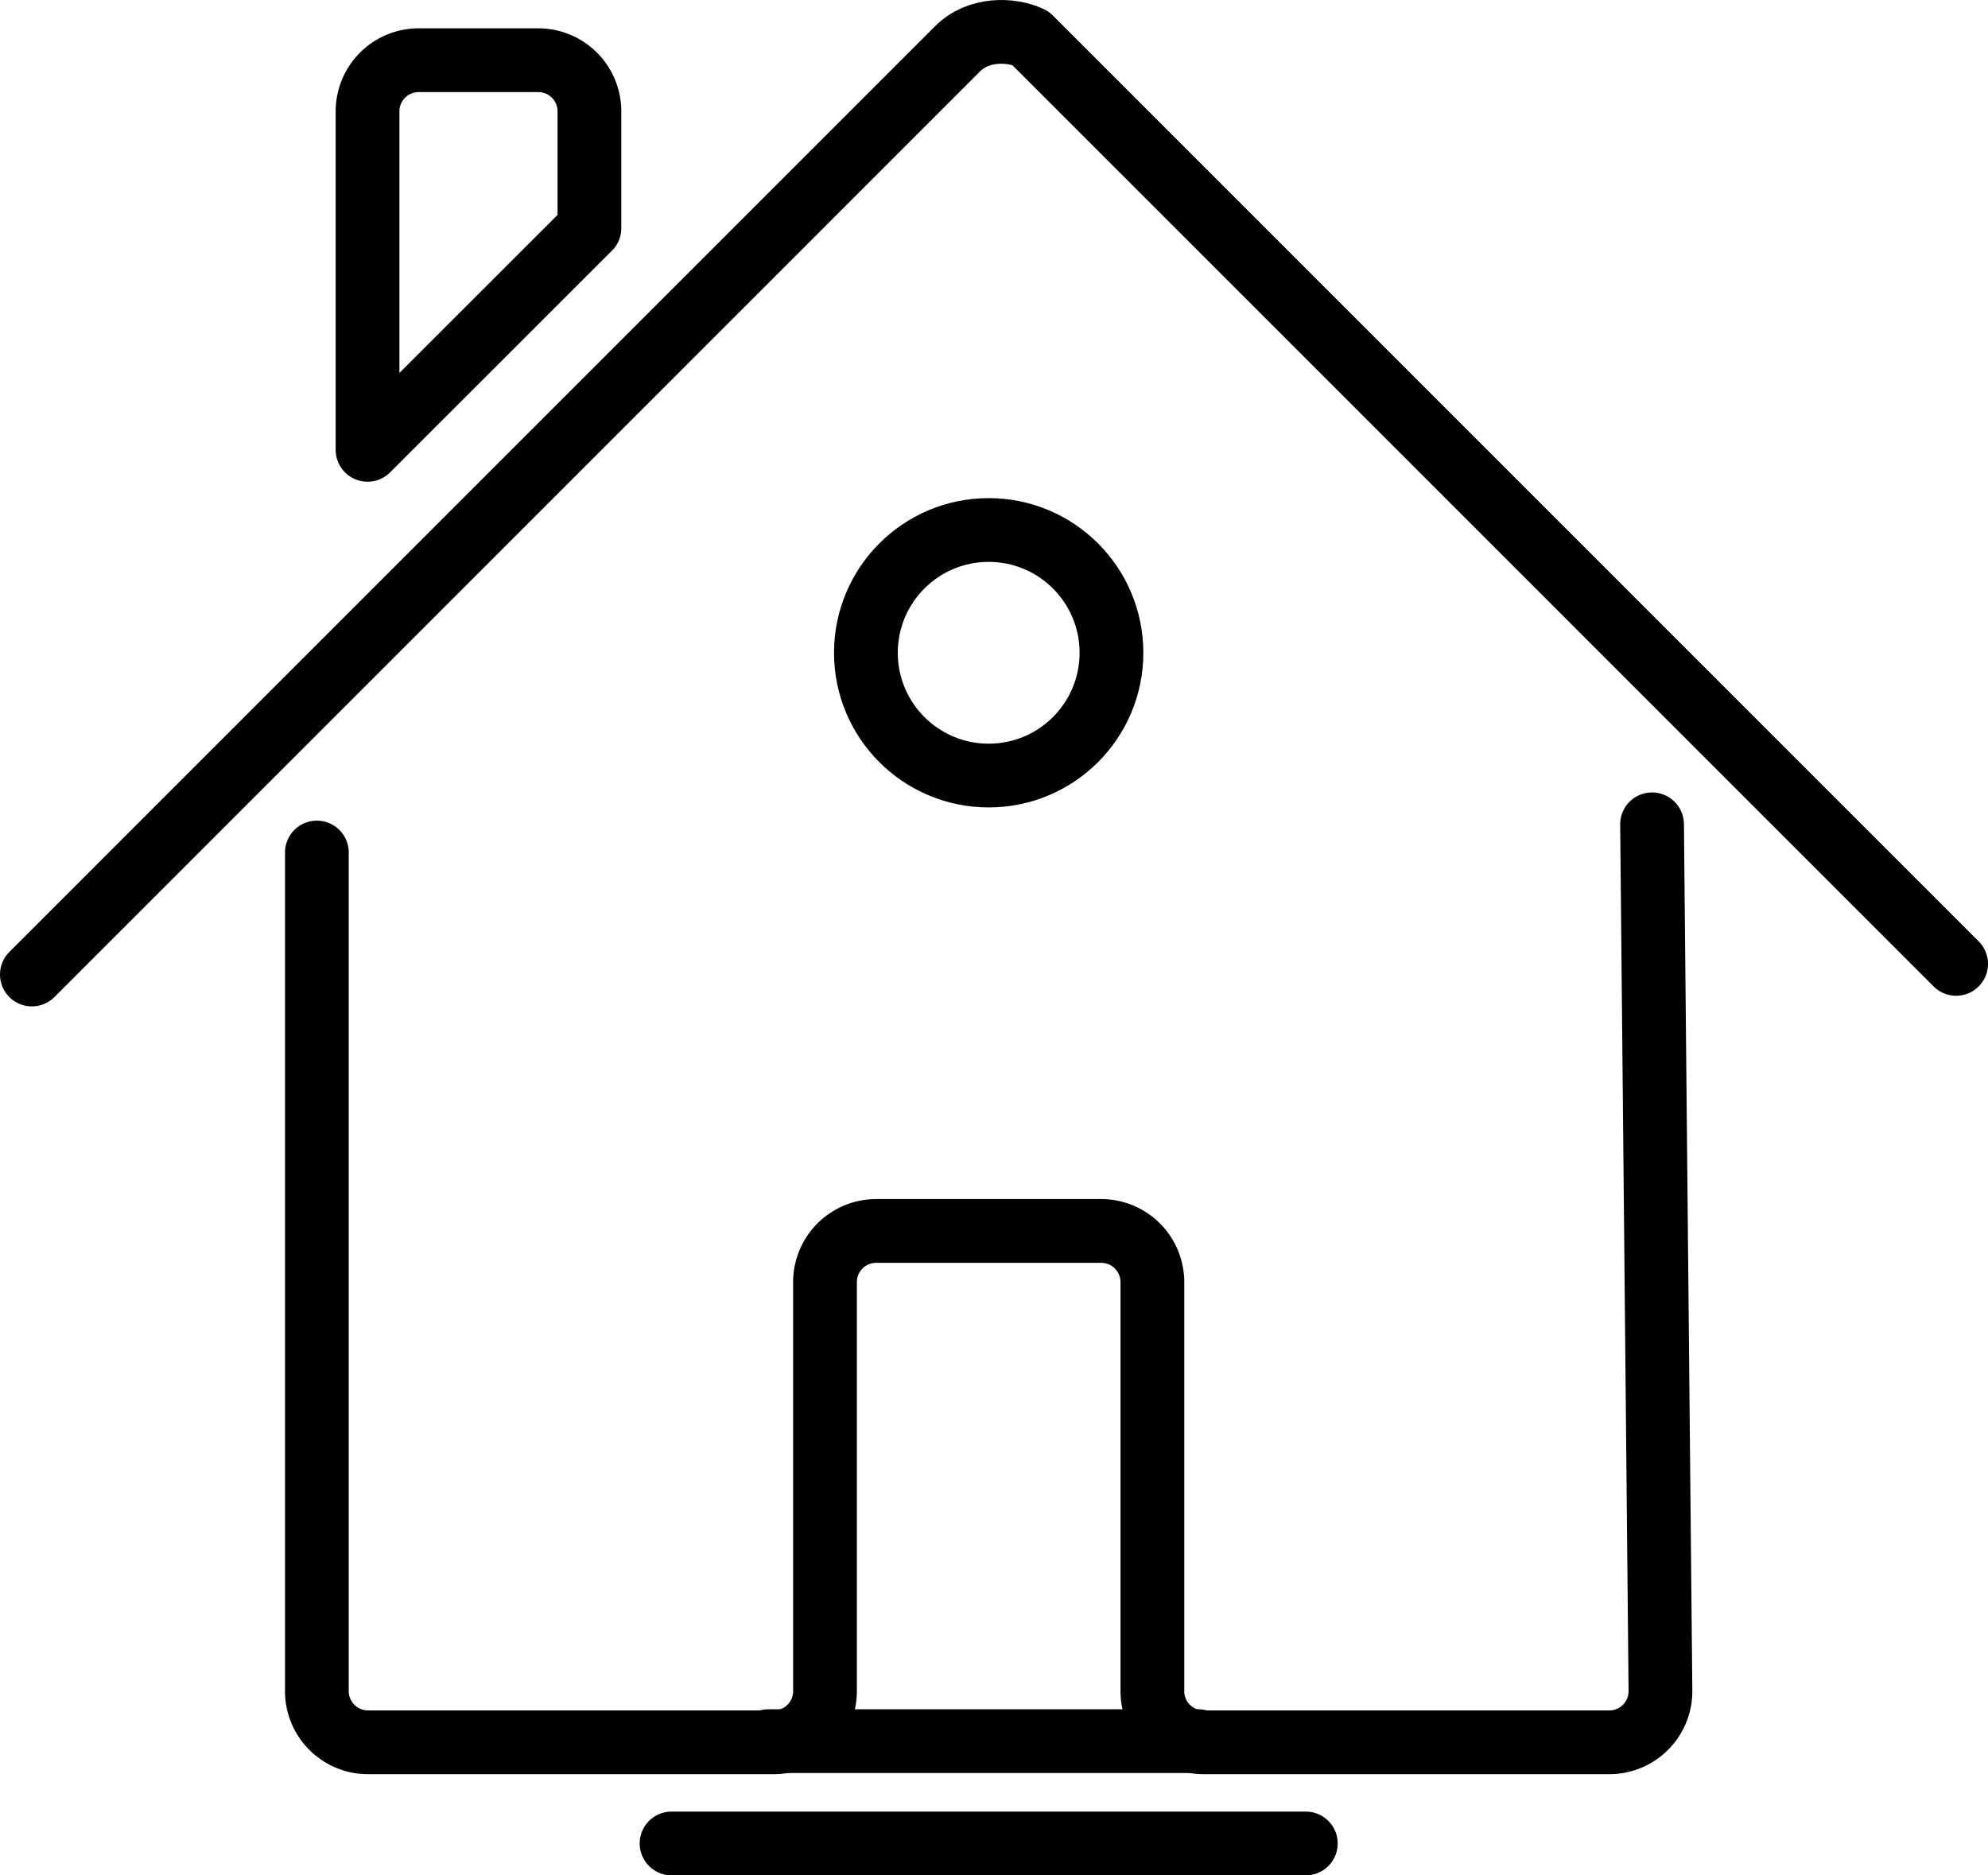
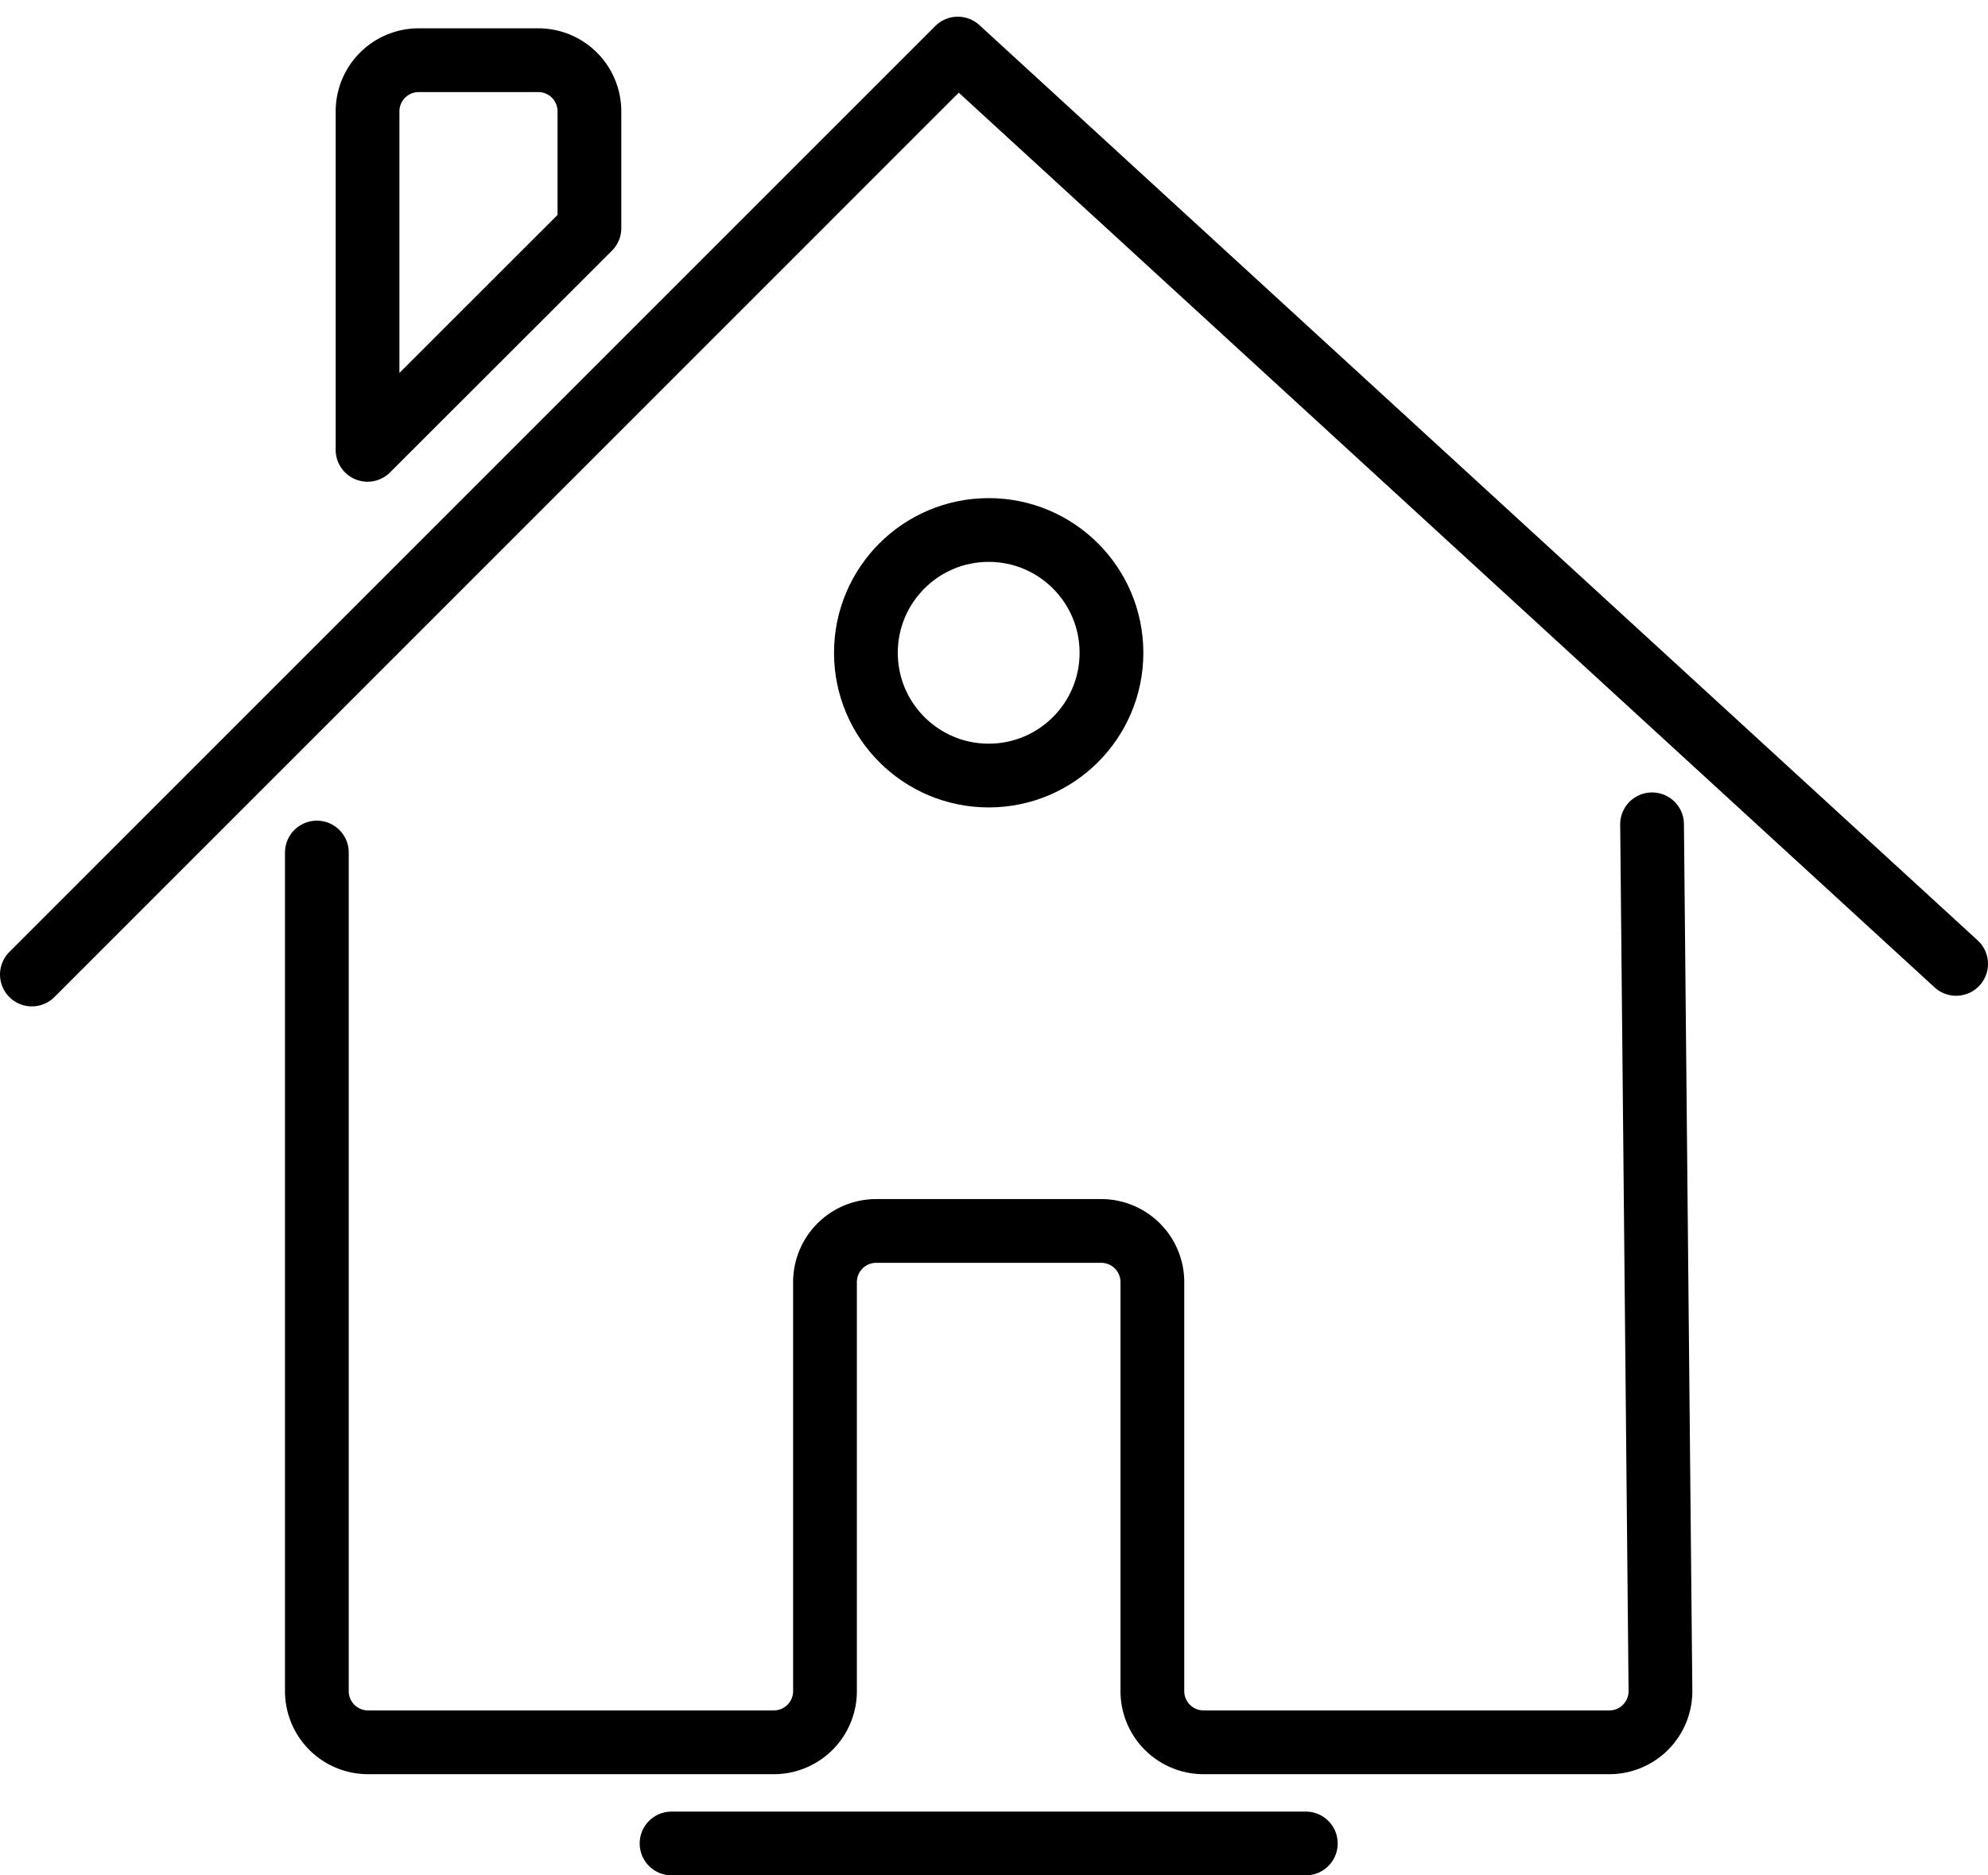
<svg xmlns="http://www.w3.org/2000/svg" id="Layer_1" data-name="Layer 1" viewBox="0 0 374.18 352.99">
  <path fill="none" class="uk-stroke-primary zg-stroke-primary" stroke="#000" stroke-miterlimit="10" stroke-linecap="round" stroke-linejoin="round" stroke-width="12" d="M123.76,60.61v-22A9.63,9.63,0,0,0,114.13,29H91.67A9.63,9.63,0,0,0,82,38.63v63.71Z" transform="translate(-12.82 -17.67)" />
  <circle fill="none" class="uk-stroke-primary zg-stroke-primary" stroke="#000" stroke-miterlimit="10" stroke-linecap="round" stroke-linejoin="round" stroke-width="12" cx="186.09" cy="122.87" r="23.11" />
  <path fill="none" class="uk-stroke-primary zg-stroke-primary" stroke="#000" stroke-miterlimit="10" stroke-linecap="round" stroke-linejoin="round" stroke-width="12" d="M72.46,178.14V336a9.63,9.63,0,0,0,9.63,9.62h76.38A9.63,9.63,0,0,0,168.1,336V259a9.63,9.63,0,0,1,9.63-9.63h42.36a9.63,9.63,0,0,1,9.63,9.63v77a9.63,9.63,0,0,0,9.63,9.62h76.38a9.62,9.62,0,0,0,9.62-9.62l-1.58-163.17" transform="translate(-12.82 -17.67)" />
-   <line fill="none" class="uk-stroke-primary zg-stroke-secondary" stroke="#000" stroke-miterlimit="10" stroke-linecap="round" stroke-linejoin="round" stroke-width="12" x1="144.65" y1="327.73" x2="225.53" y2="327.73" />
  <line fill="none" class="uk-stroke-primary zg-stroke-secondary" stroke="#000" stroke-miterlimit="10" stroke-linecap="round" stroke-linejoin="round" stroke-width="12" x1="126.4" y1="346.99" x2="245.78" y2="346.99" />
-   <path fill="none" class="uk-stroke-primary zg-stroke-secondary" stroke="#000" stroke-miterlimit="10" stroke-linecap="round" stroke-linejoin="round" stroke-width="12" d="M18.82,201.1,193.1,26.81c3.76-3.76,9.86-3.76,13.62-2L381,199.1" transform="translate(-12.82 -17.67)" />
+   <path fill="none" class="uk-stroke-primary zg-stroke-secondary" stroke="#000" stroke-miterlimit="10" stroke-linecap="round" stroke-linejoin="round" stroke-width="12" d="M18.82,201.1,193.1,26.81L381,199.1" transform="translate(-12.82 -17.67)" />
</svg>